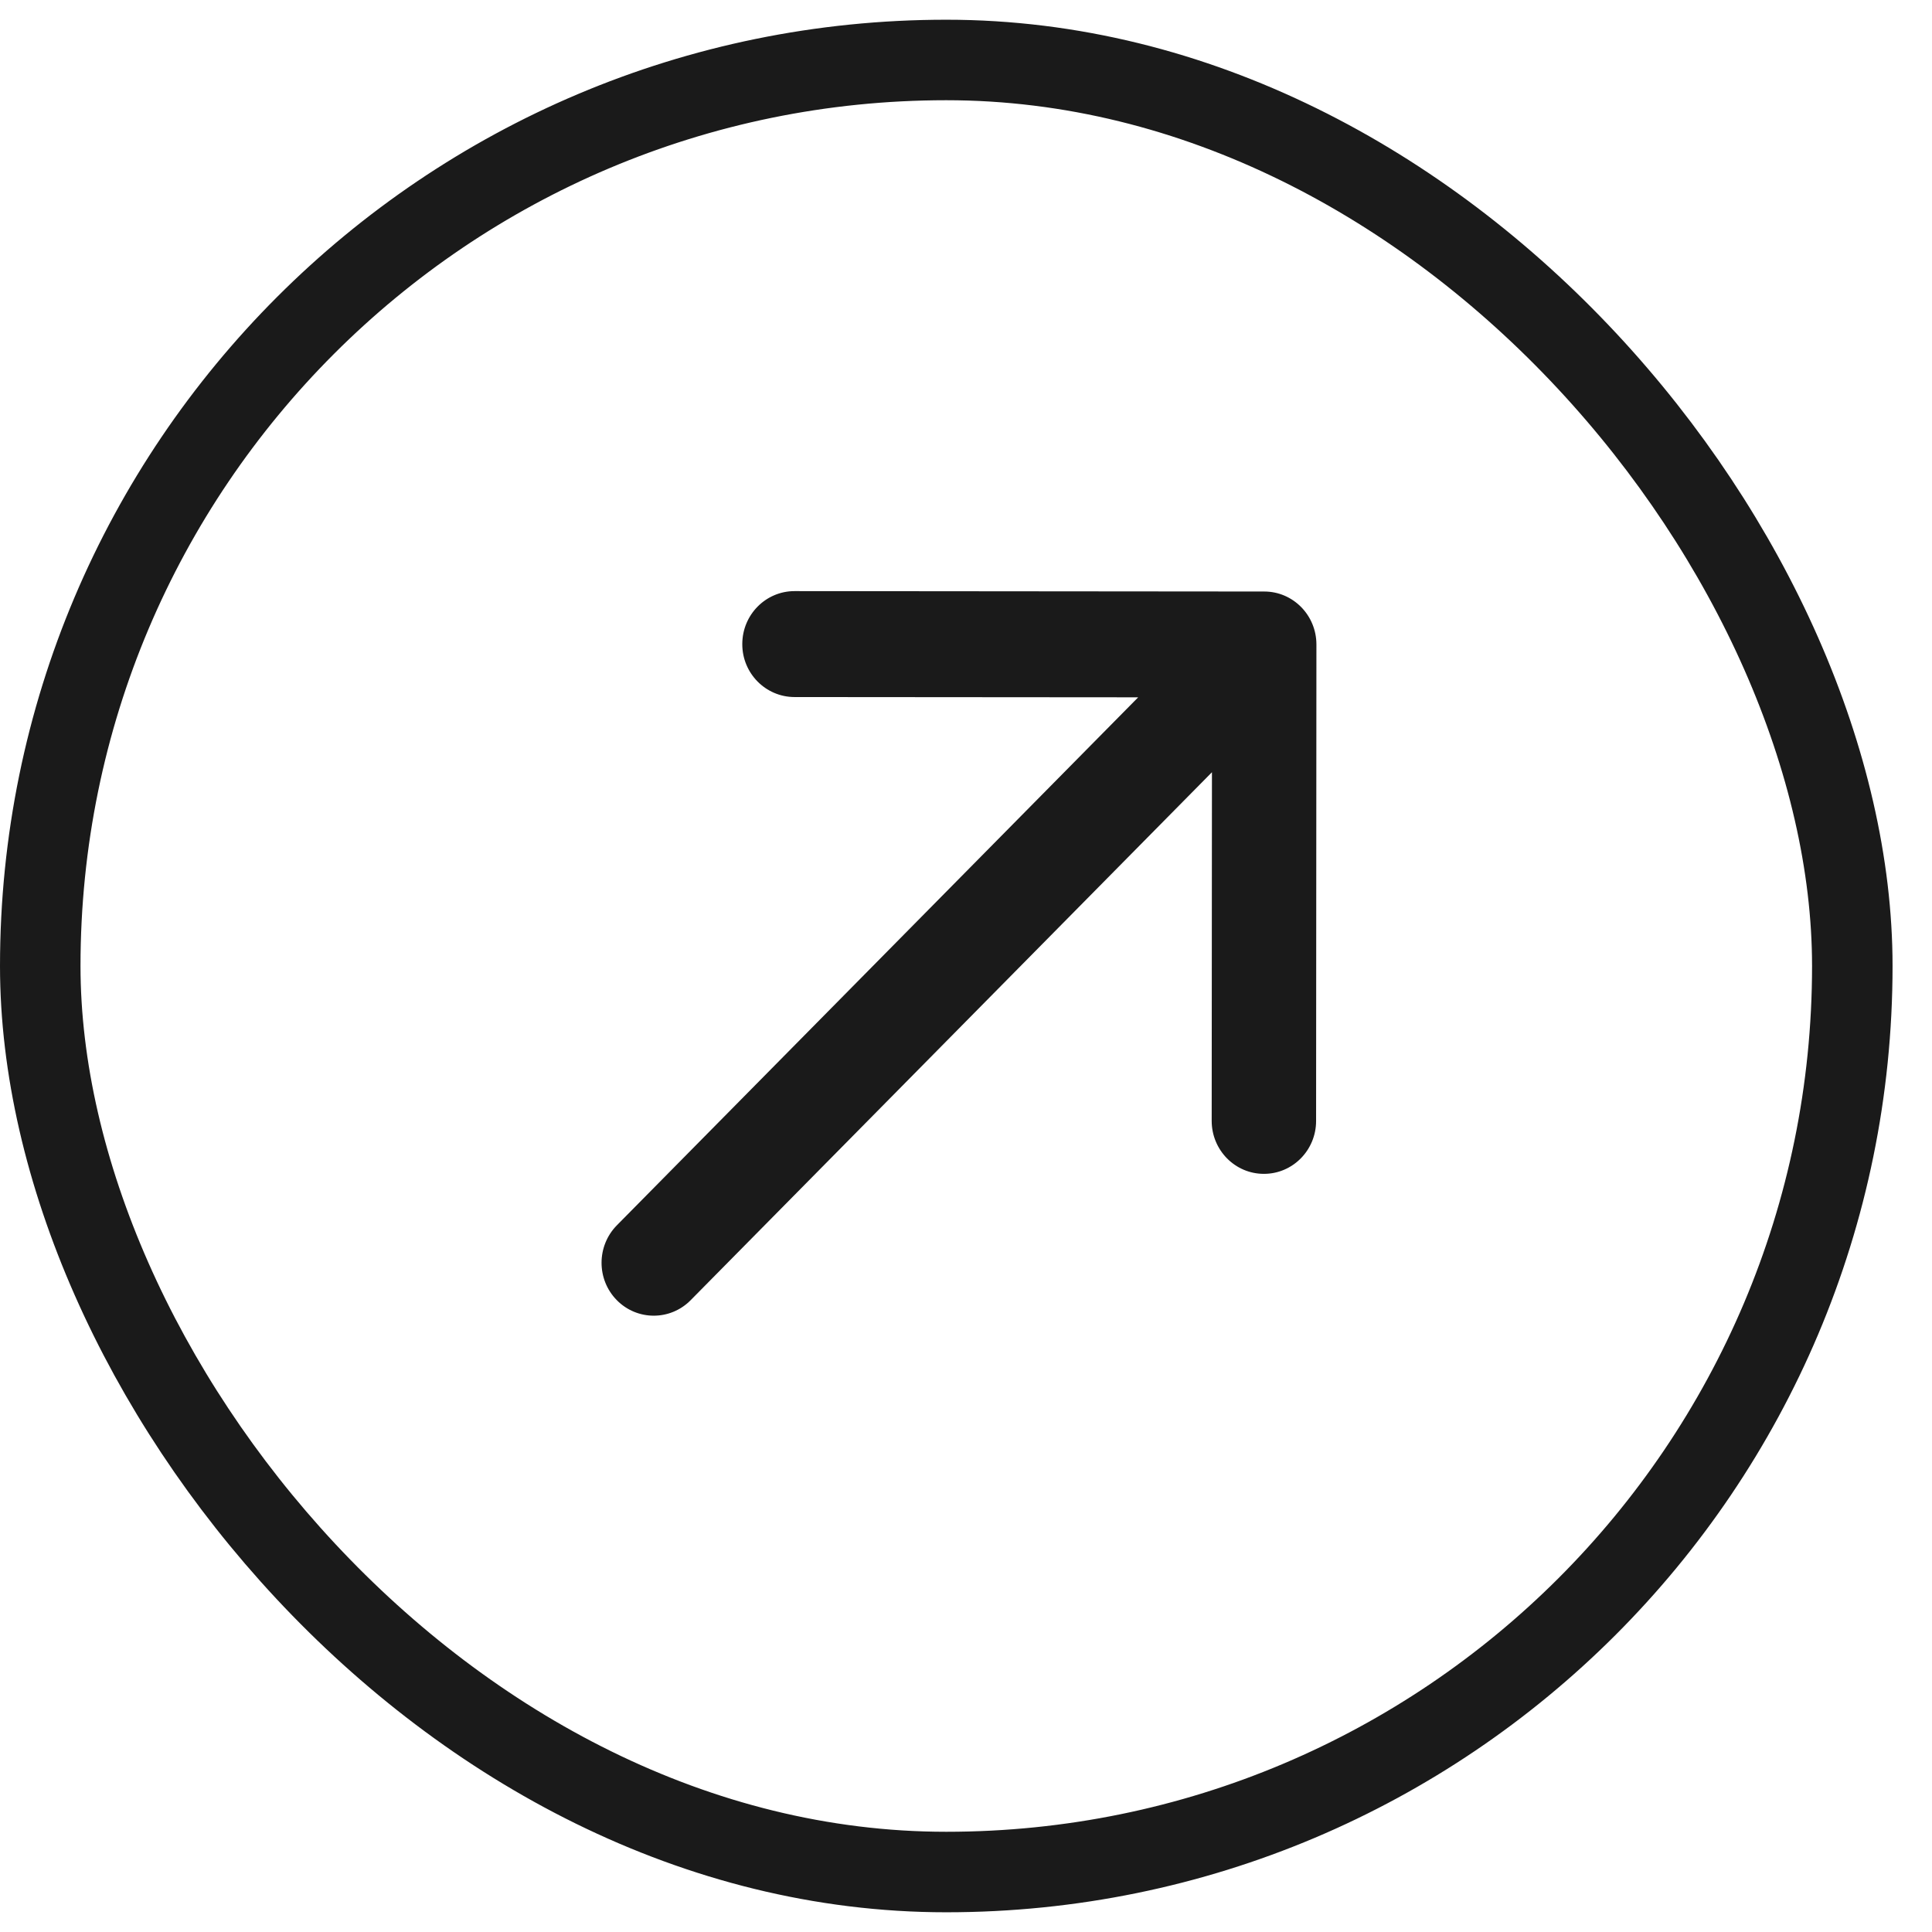
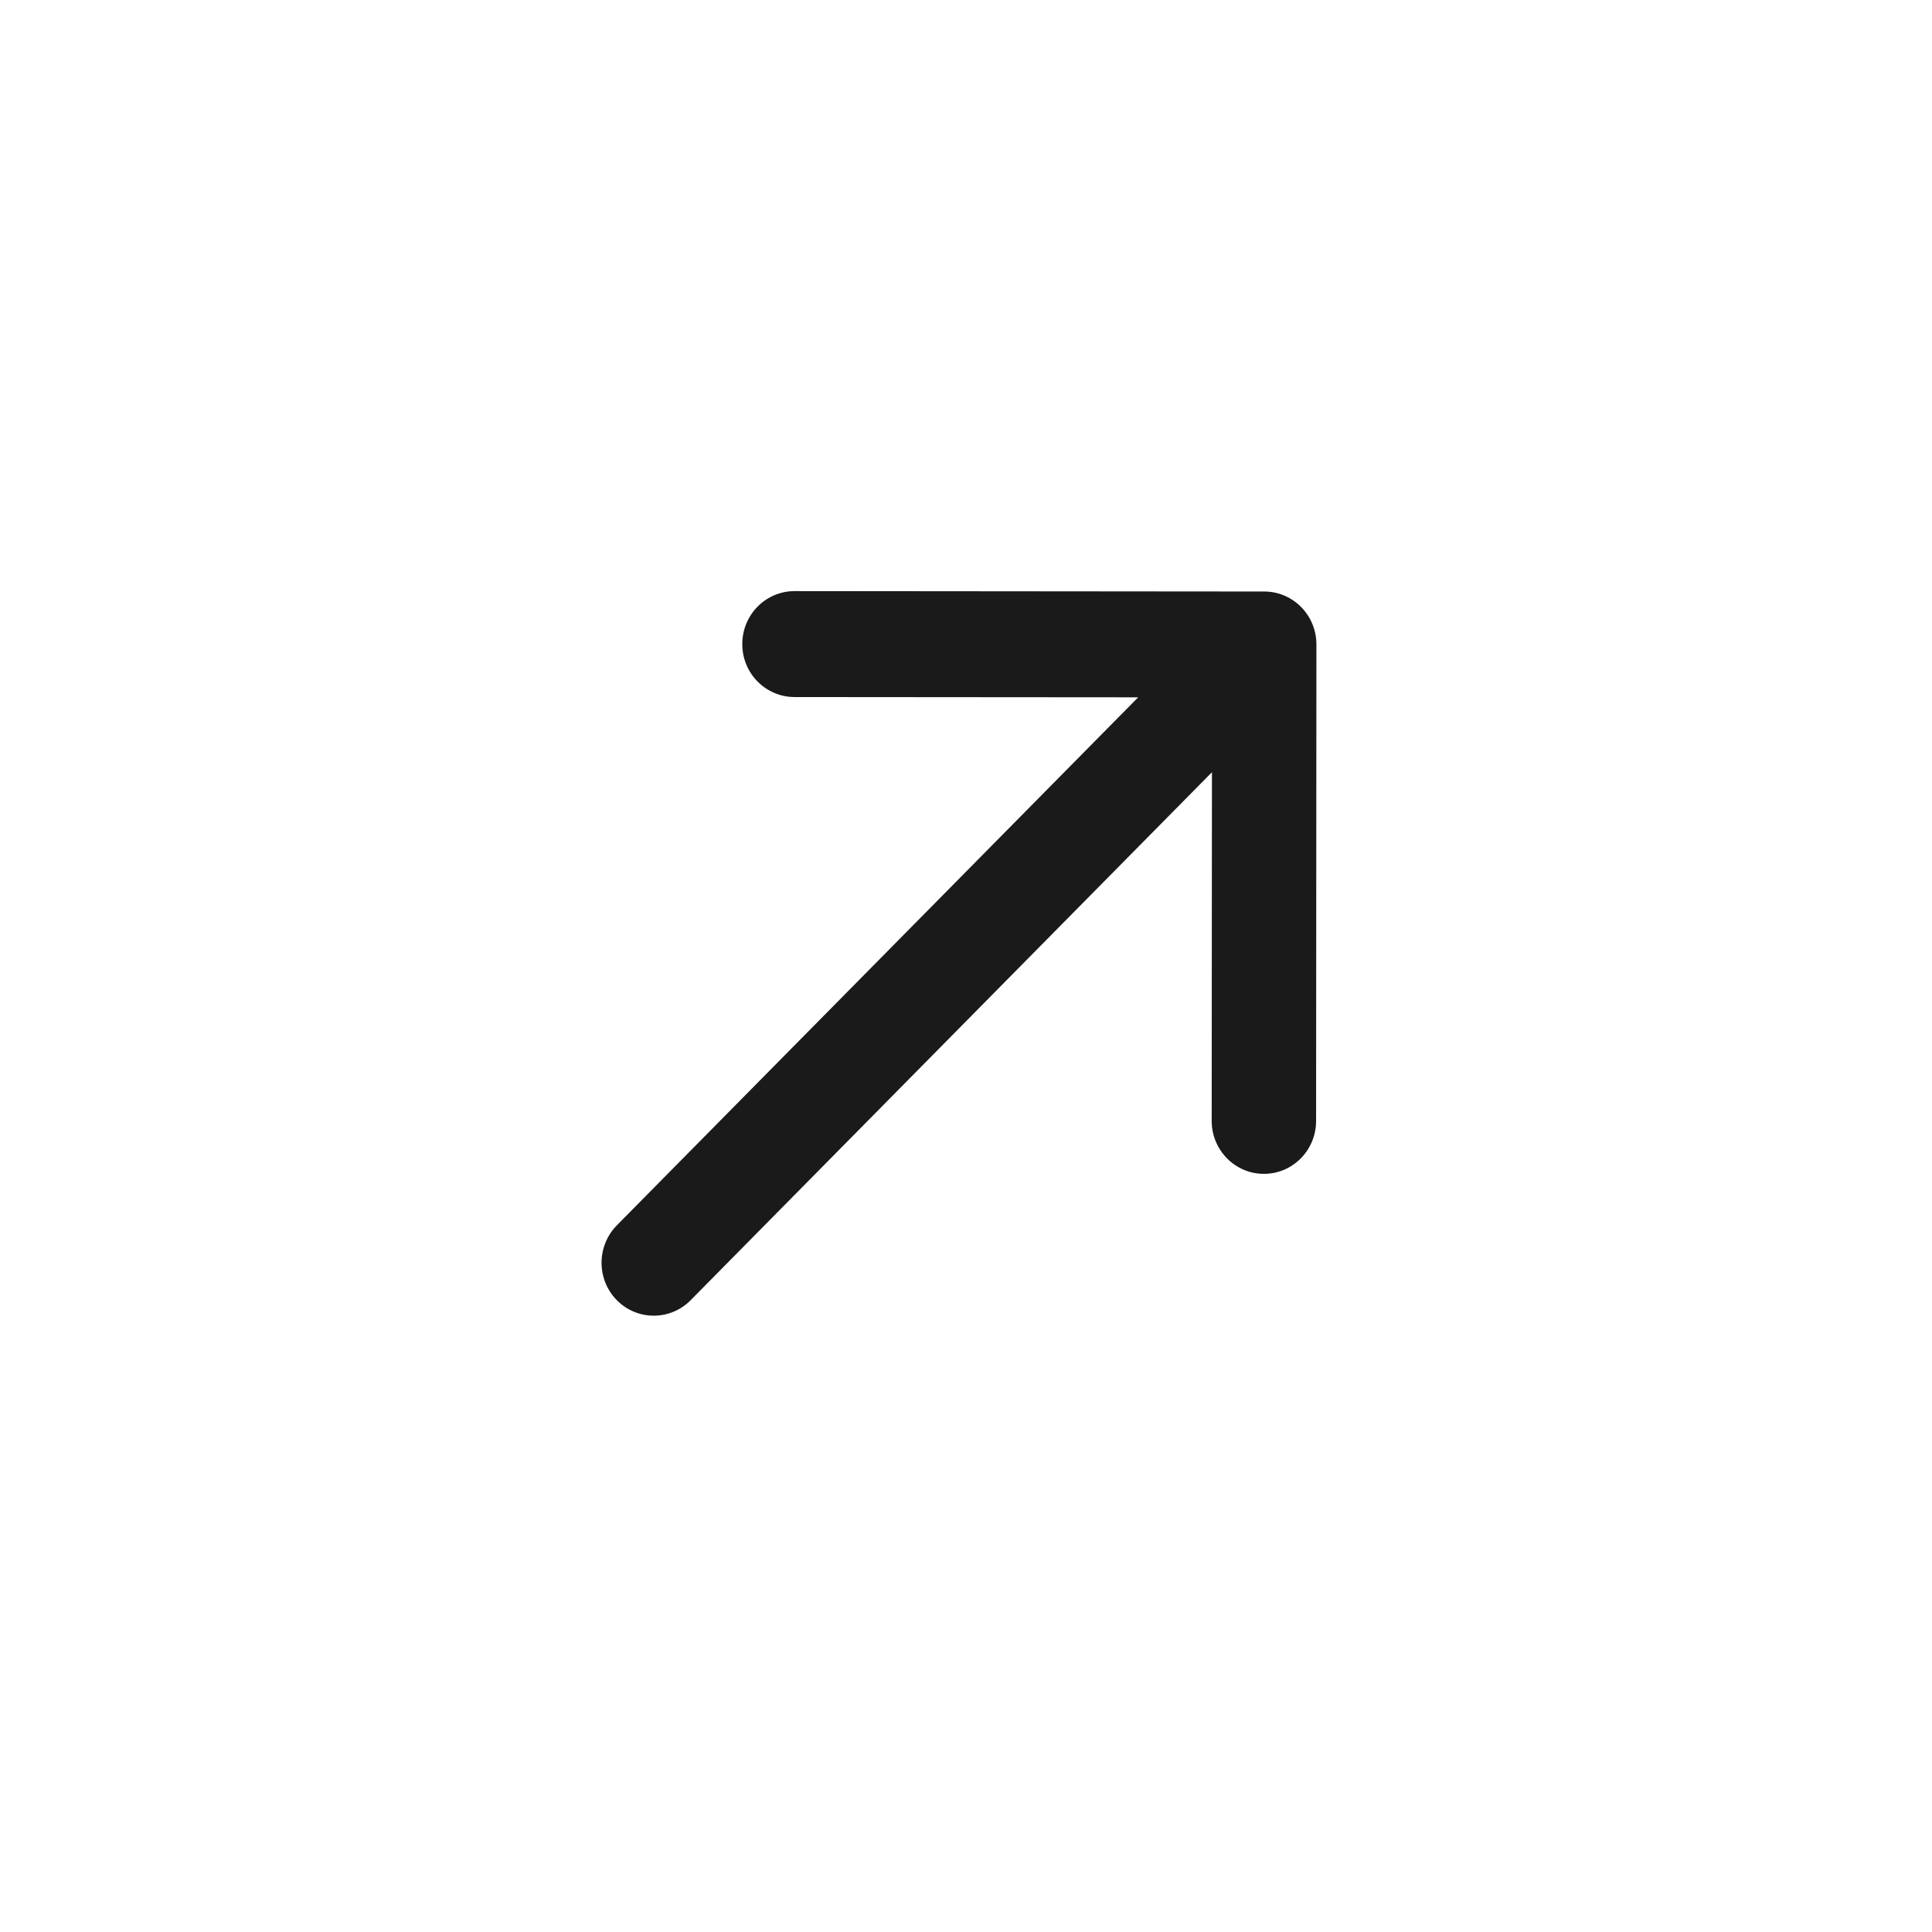
<svg xmlns="http://www.w3.org/2000/svg" width="24" height="24" viewBox="0 0 24 24" fill="none">
-   <rect x="0.5" y="0.745" width="22.51" height="22.51" rx="11.255" stroke="#1A1A1A" />
  <path d="M7.663 15.221C7.41 15.478 7.409 15.894 7.662 16.151C7.915 16.408 8.326 16.408 8.579 16.152L7.663 15.221ZM16.353 8.006C16.353 7.643 16.063 7.348 15.705 7.348L9.87 7.343C9.512 7.343 9.221 7.637 9.221 8.001C9.22 8.364 9.511 8.658 9.869 8.659L15.056 8.663L15.052 13.924C15.052 14.287 15.342 14.582 15.7 14.582C16.058 14.583 16.349 14.288 16.349 13.925L16.353 8.006ZM8.579 16.152L16.163 8.471L15.247 7.54L7.663 15.221L8.579 16.152Z" fill="#1A1A1A" />
</svg>